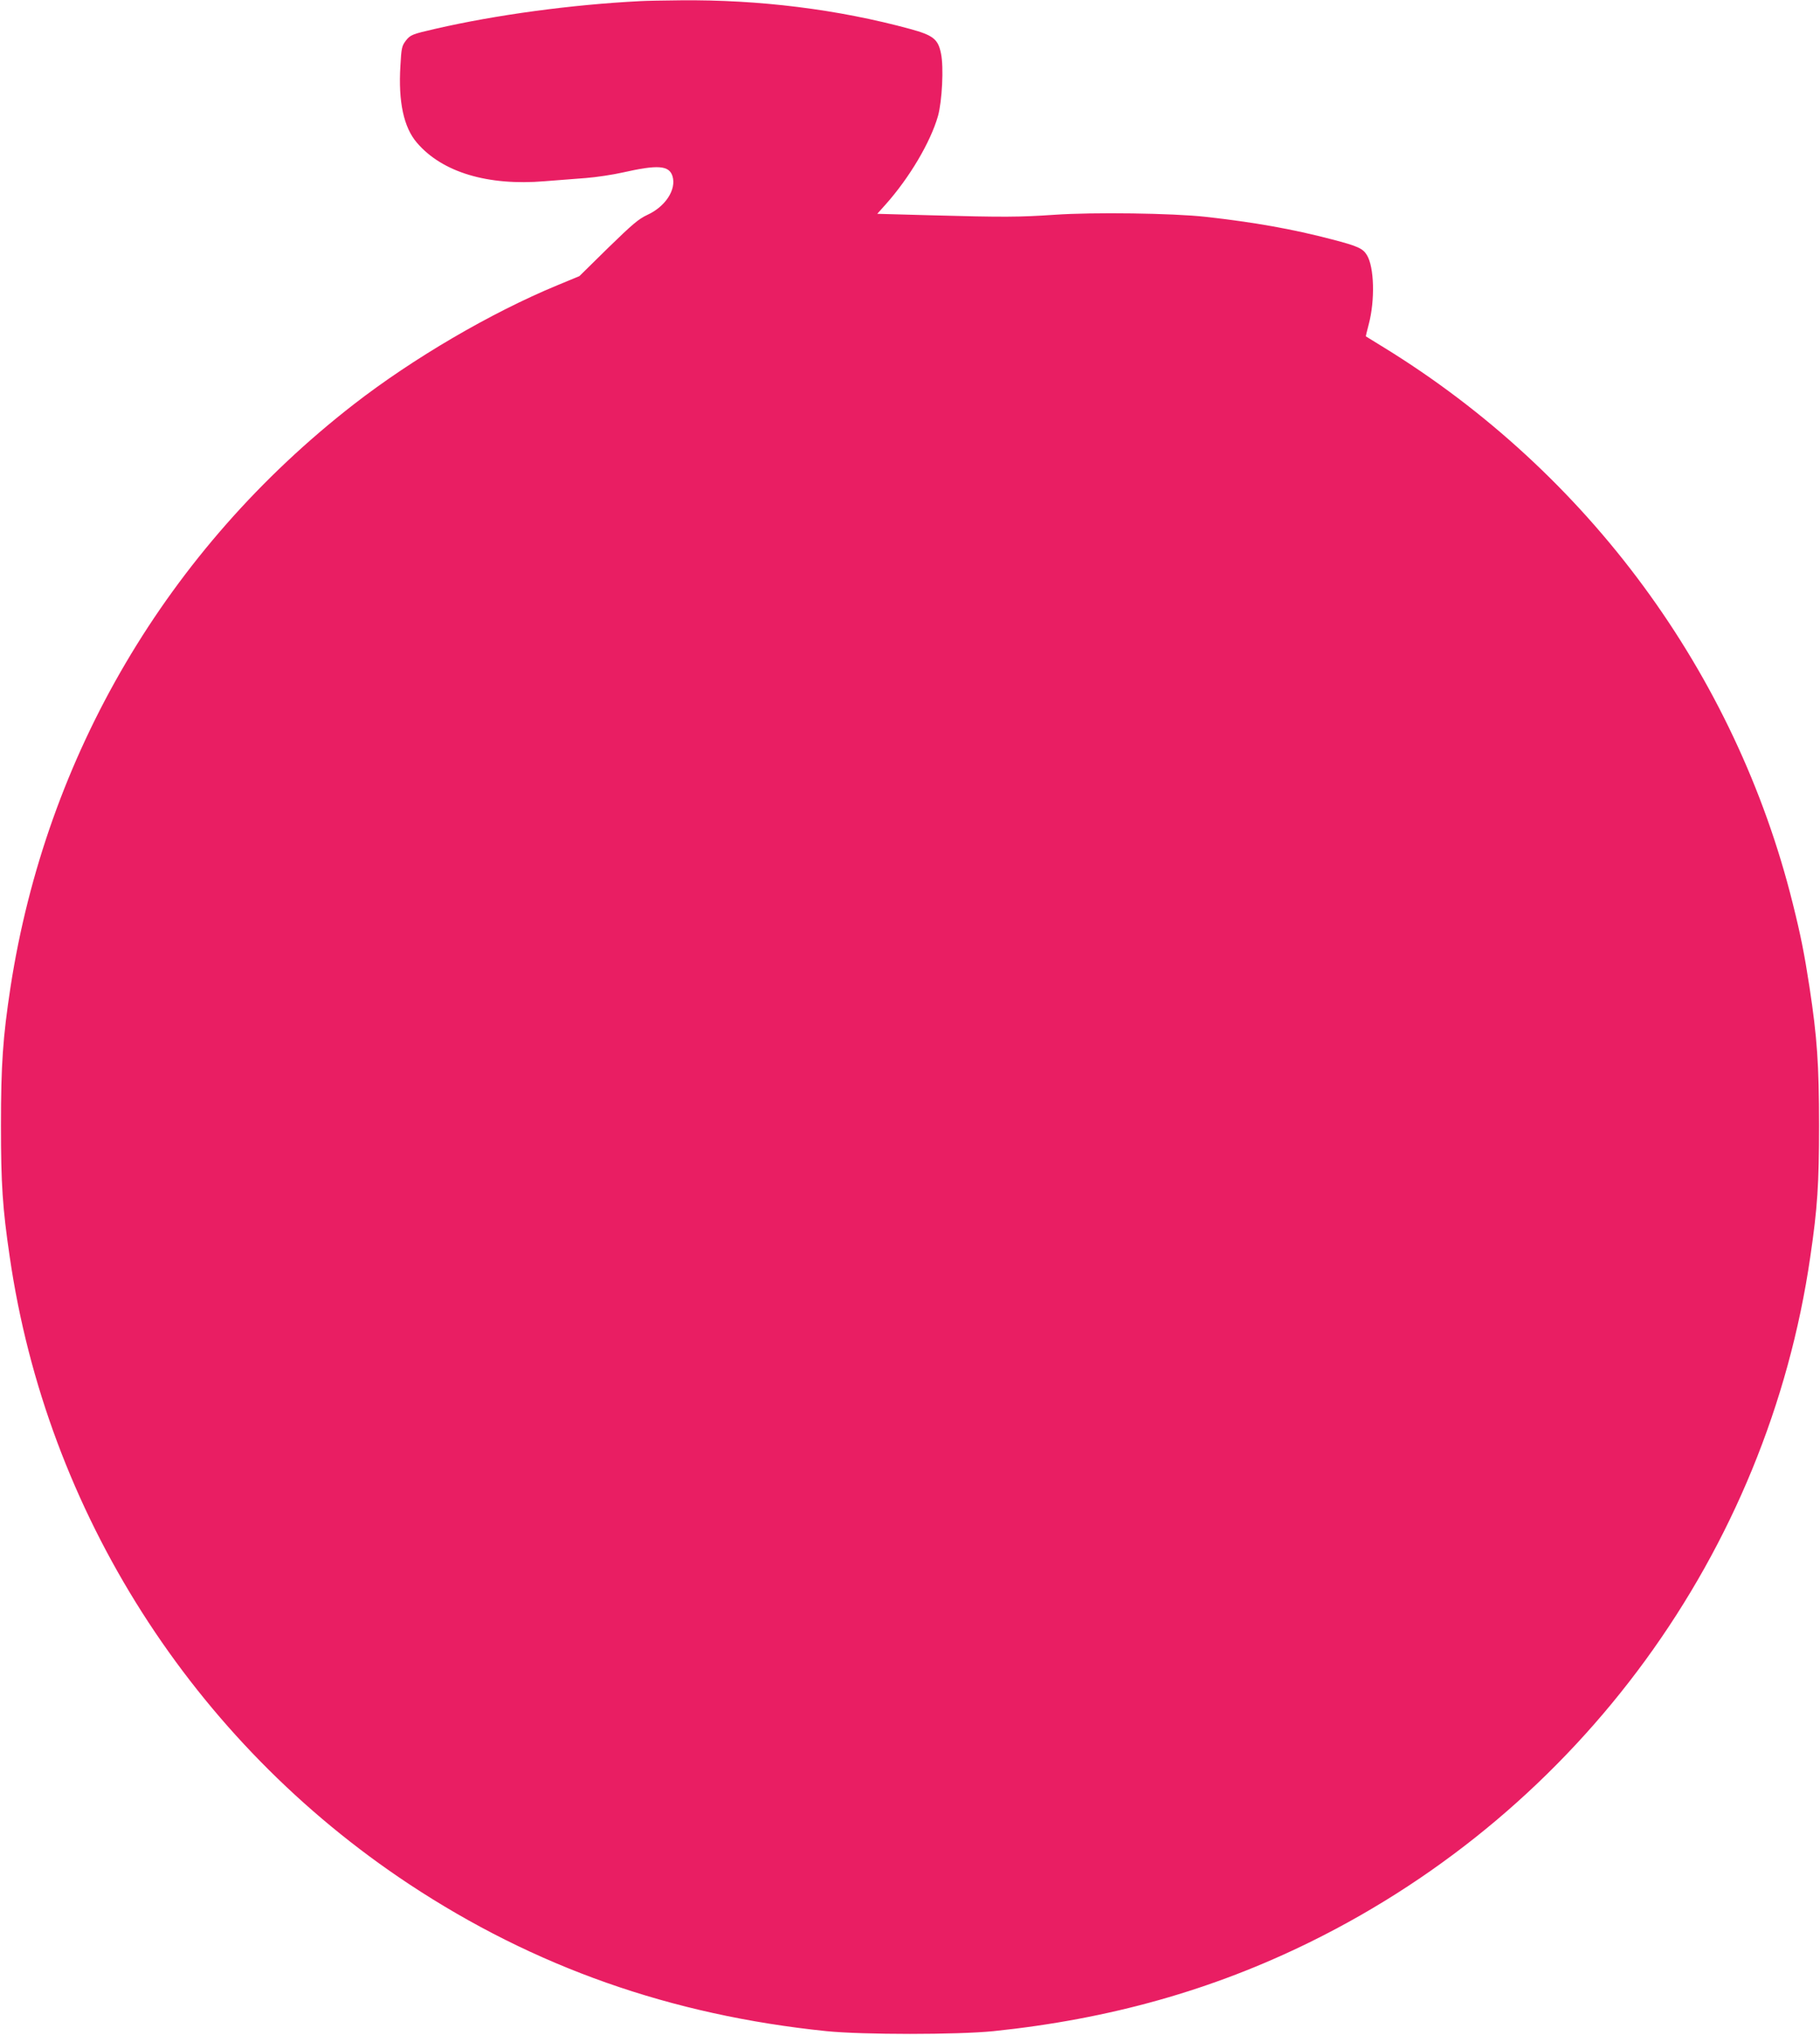
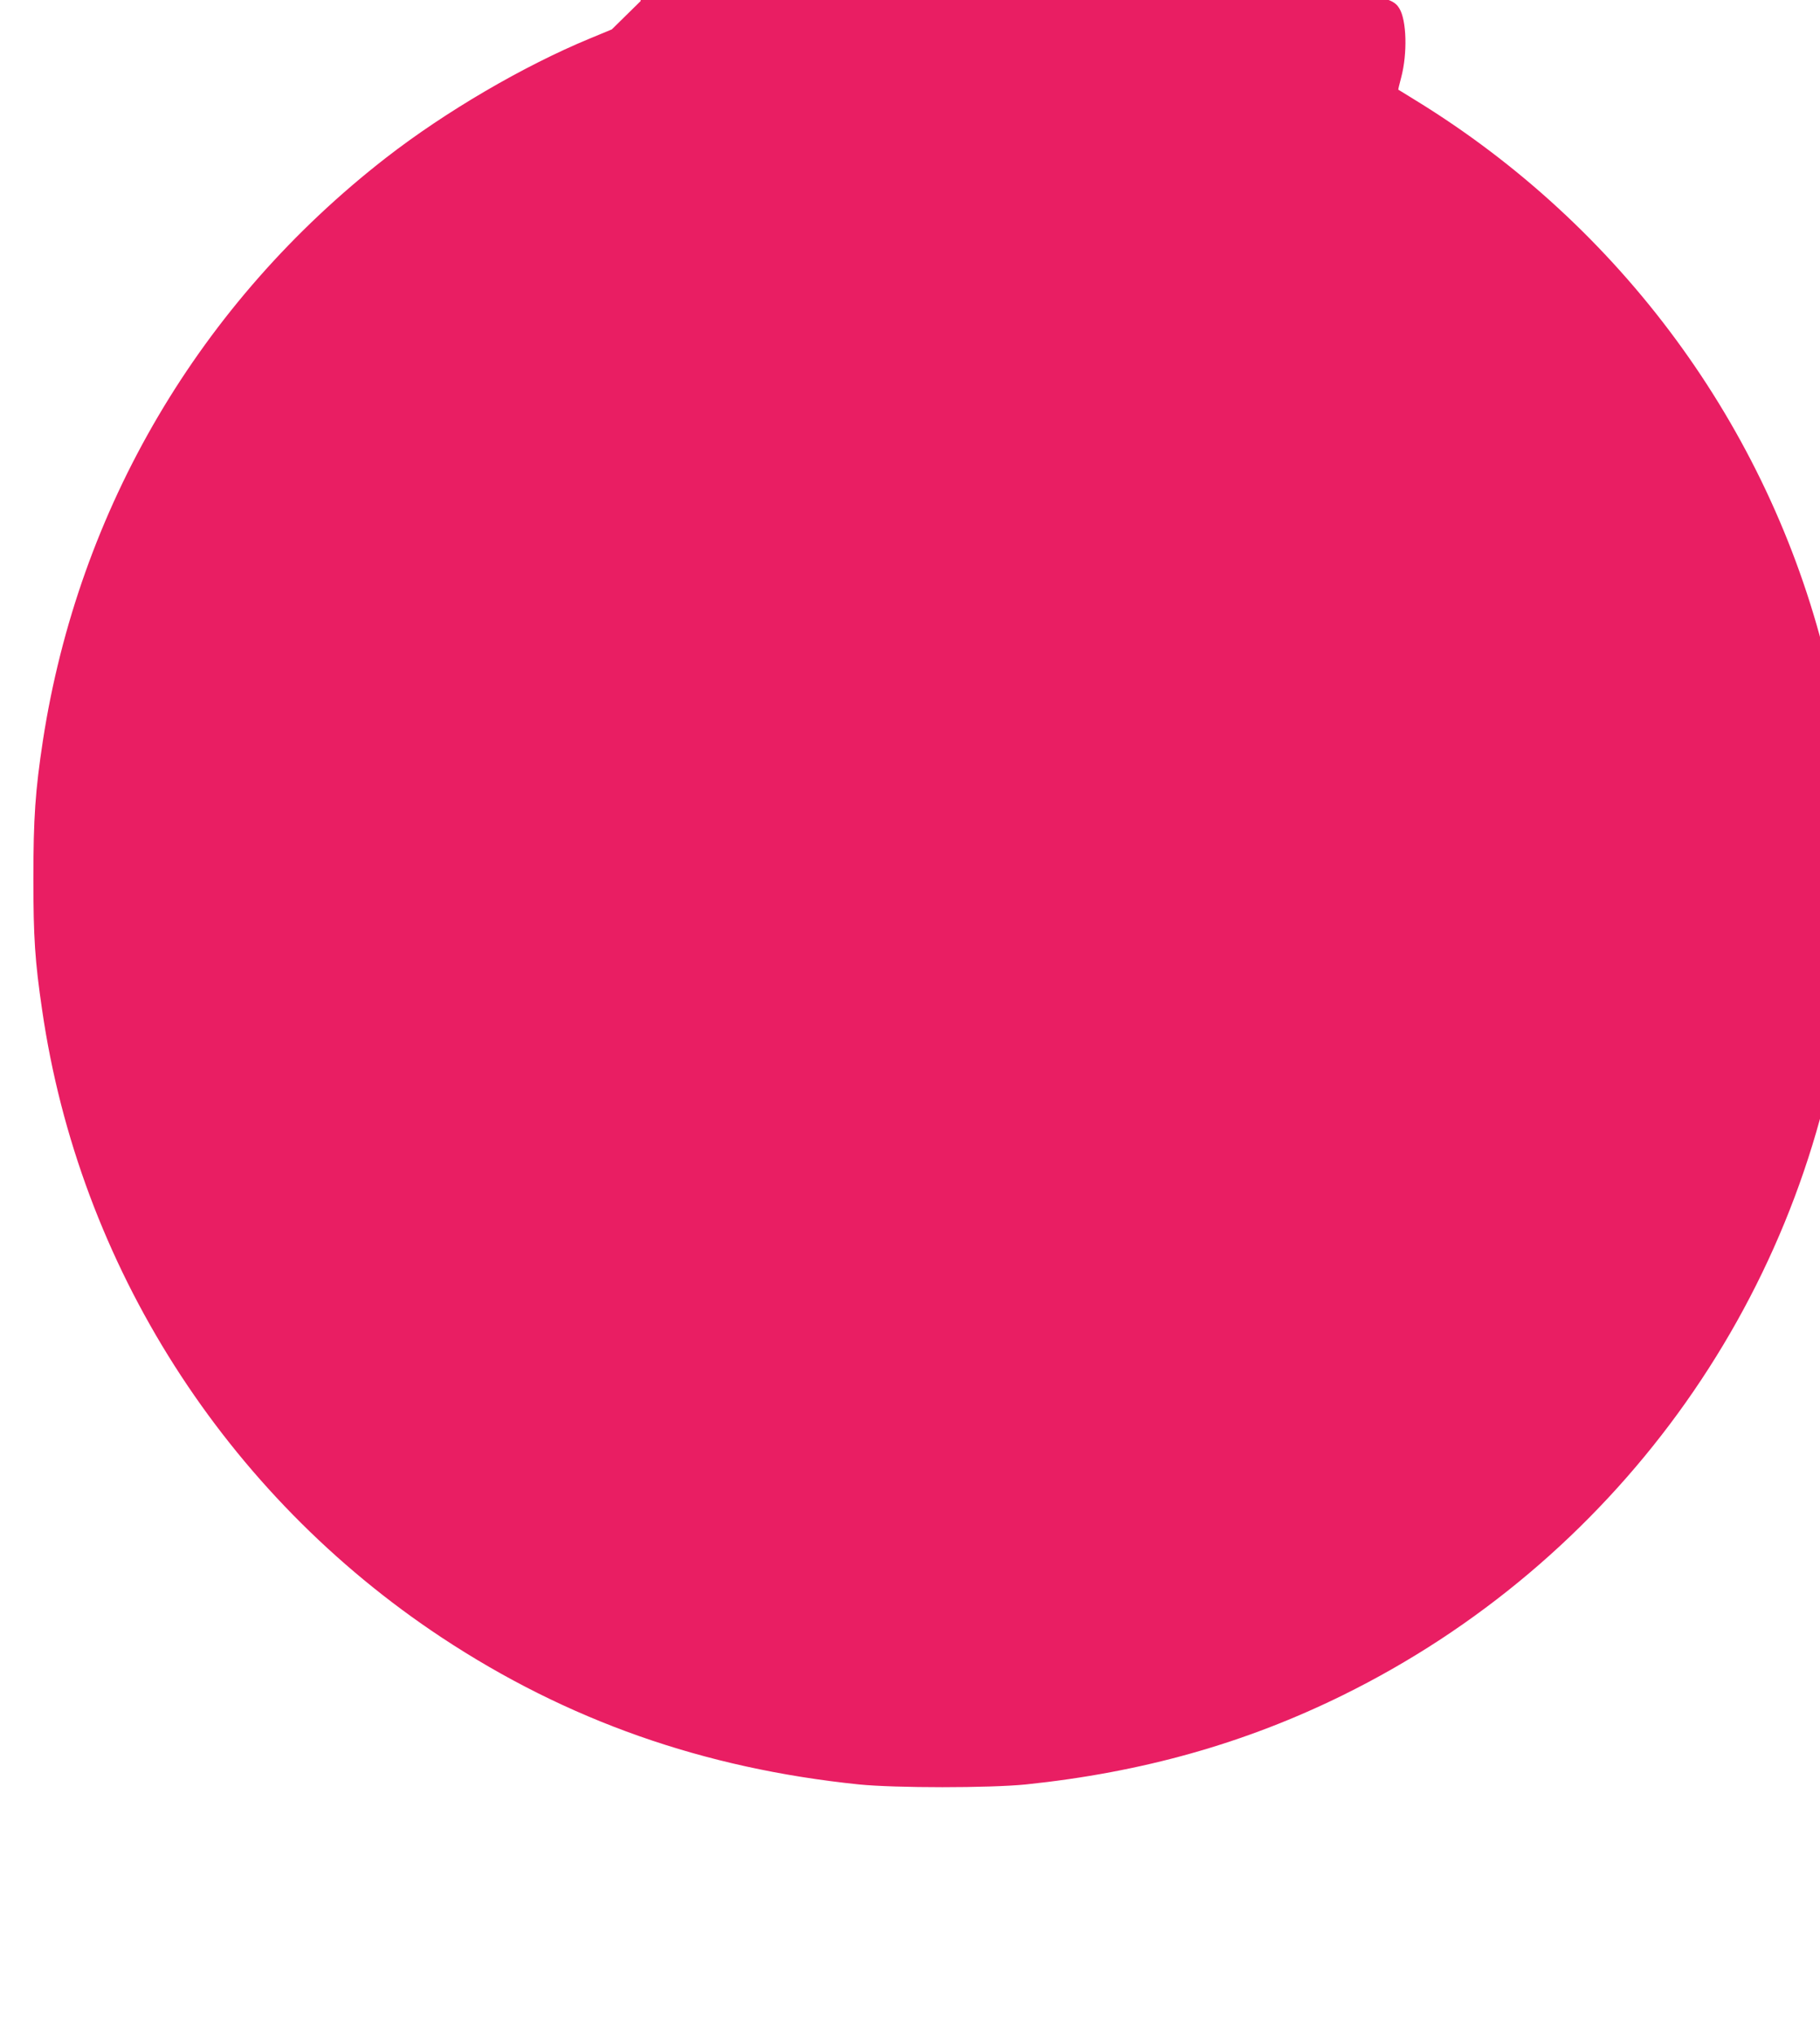
<svg xmlns="http://www.w3.org/2000/svg" version="1.0" width="1145pt" height="1280pt" viewBox="0 0 1145 1280" preserveAspectRatio="xMidYMid meet">
  <g transform="translate(0,1280) scale(0.1,-0.1)" fill="#e91e63" stroke="none">
-     <path d="M4030 12793 c-436 -22 -912 -87 -1290 -174 -148 -34 -158 -38 -187 -75 -25 -33 -28 -47 -34 -158 -14 -226 21 -388 104 -484 159 -186 446 -272 804 -242 76 6 192 15 258 20 66 5 171 21 233 35 221 50 292 45 313 -24 25 -84 -45 -191 -159 -243 -54 -25 -93 -58 -246 -207 l-181 -178 -140 -58 c-418 -173 -908 -460 -1280 -749 -1172 -911 -1934 -2207 -2159 -3666 -48 -316 -60 -487 -60 -870 0 -369 10 -519 55 -825 233 -1606 1150 -3046 2514 -3948 789 -521 1645 -823 2625 -924 231 -23 819 -23 1050 0 731 76 1378 258 1995 562 1695 835 2875 2453 3144 4310 45 306 55 456 55 825 0 383 -12 554 -60 870 -33 215 -56 329 -105 525 -360 1450 -1288 2710 -2574 3500 -60 37 -111 68 -112 69 -1 1 7 35 18 76 40 150 35 361 -12 436 -25 41 -57 56 -219 98 -248 65 -490 108 -795 142 -208 23 -707 30 -950 13 -223 -15 -316 -16 -788 -3 l-328 9 51 57 c152 170 284 394 331 558 26 94 37 308 19 393 -18 91 -49 115 -195 155 -452 123 -949 185 -1445 180 -107 -1 -220 -3 -250 -5z" />
+     <path d="M4030 12793 l-181 -178 -140 -58 c-418 -173 -908 -460 -1280 -749 -1172 -911 -1934 -2207 -2159 -3666 -48 -316 -60 -487 -60 -870 0 -369 10 -519 55 -825 233 -1606 1150 -3046 2514 -3948 789 -521 1645 -823 2625 -924 231 -23 819 -23 1050 0 731 76 1378 258 1995 562 1695 835 2875 2453 3144 4310 45 306 55 456 55 825 0 383 -12 554 -60 870 -33 215 -56 329 -105 525 -360 1450 -1288 2710 -2574 3500 -60 37 -111 68 -112 69 -1 1 7 35 18 76 40 150 35 361 -12 436 -25 41 -57 56 -219 98 -248 65 -490 108 -795 142 -208 23 -707 30 -950 13 -223 -15 -316 -16 -788 -3 l-328 9 51 57 c152 170 284 394 331 558 26 94 37 308 19 393 -18 91 -49 115 -195 155 -452 123 -949 185 -1445 180 -107 -1 -220 -3 -250 -5z" />
  </g>
</svg>